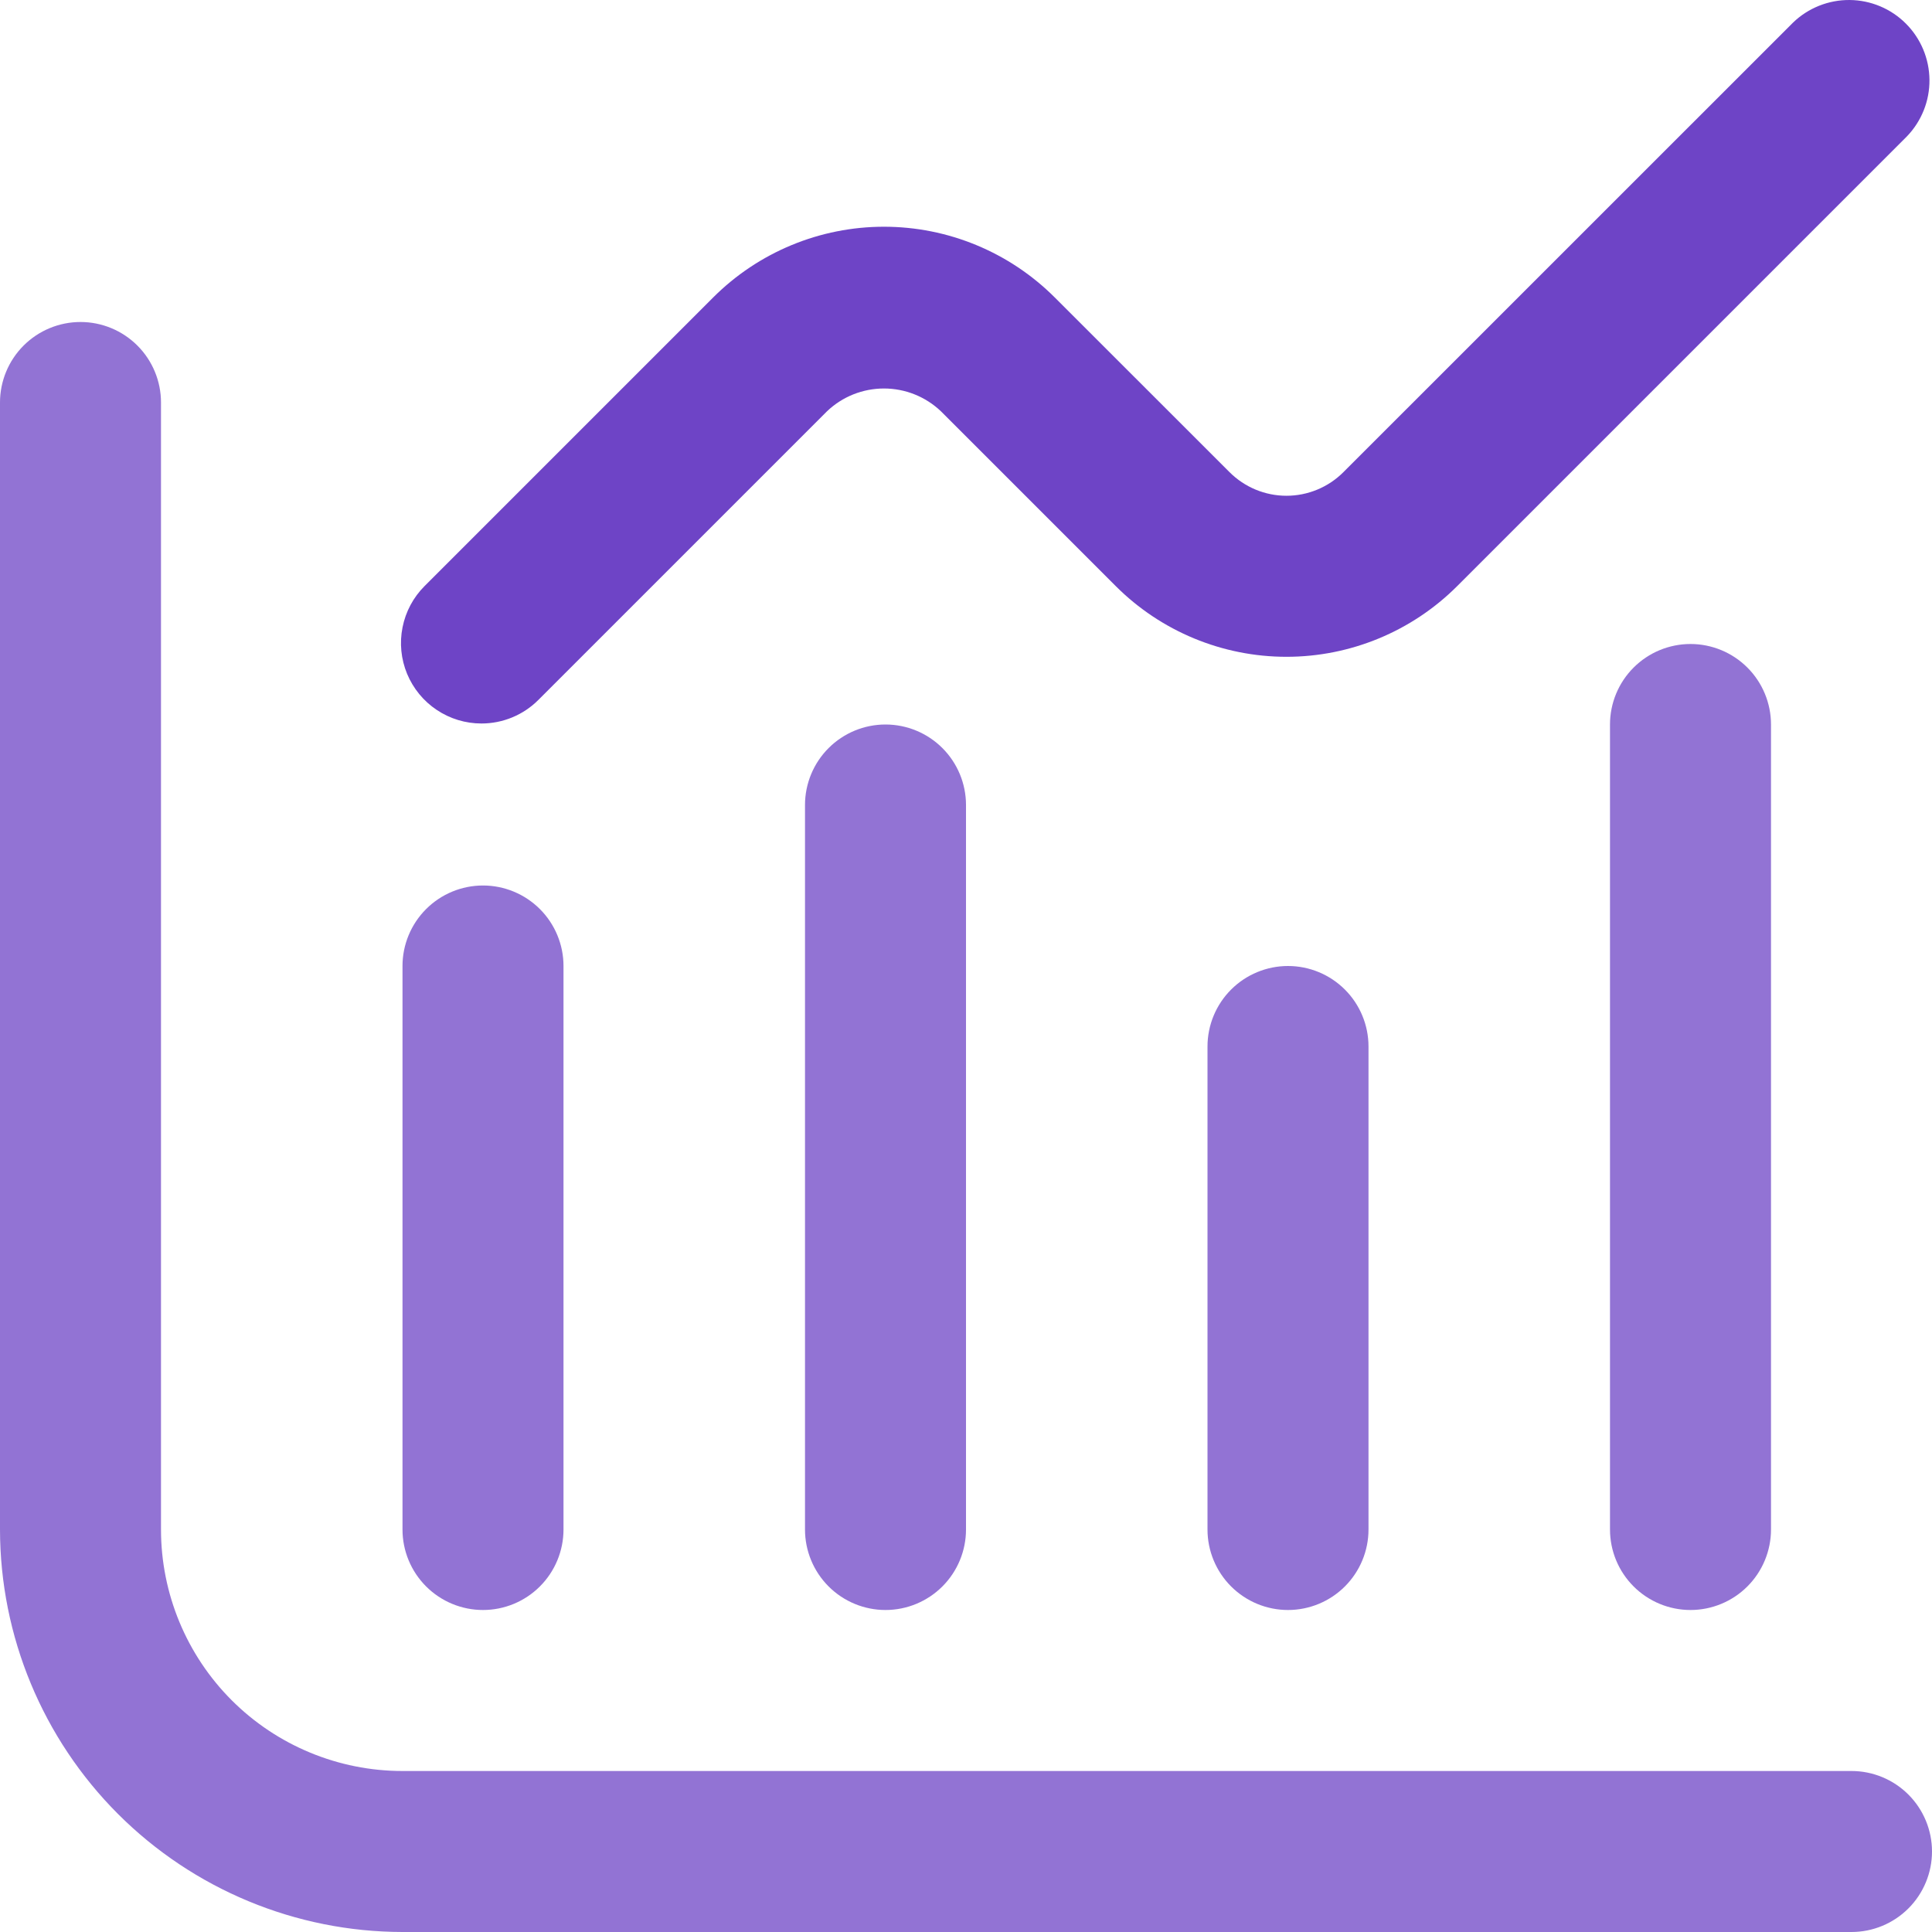
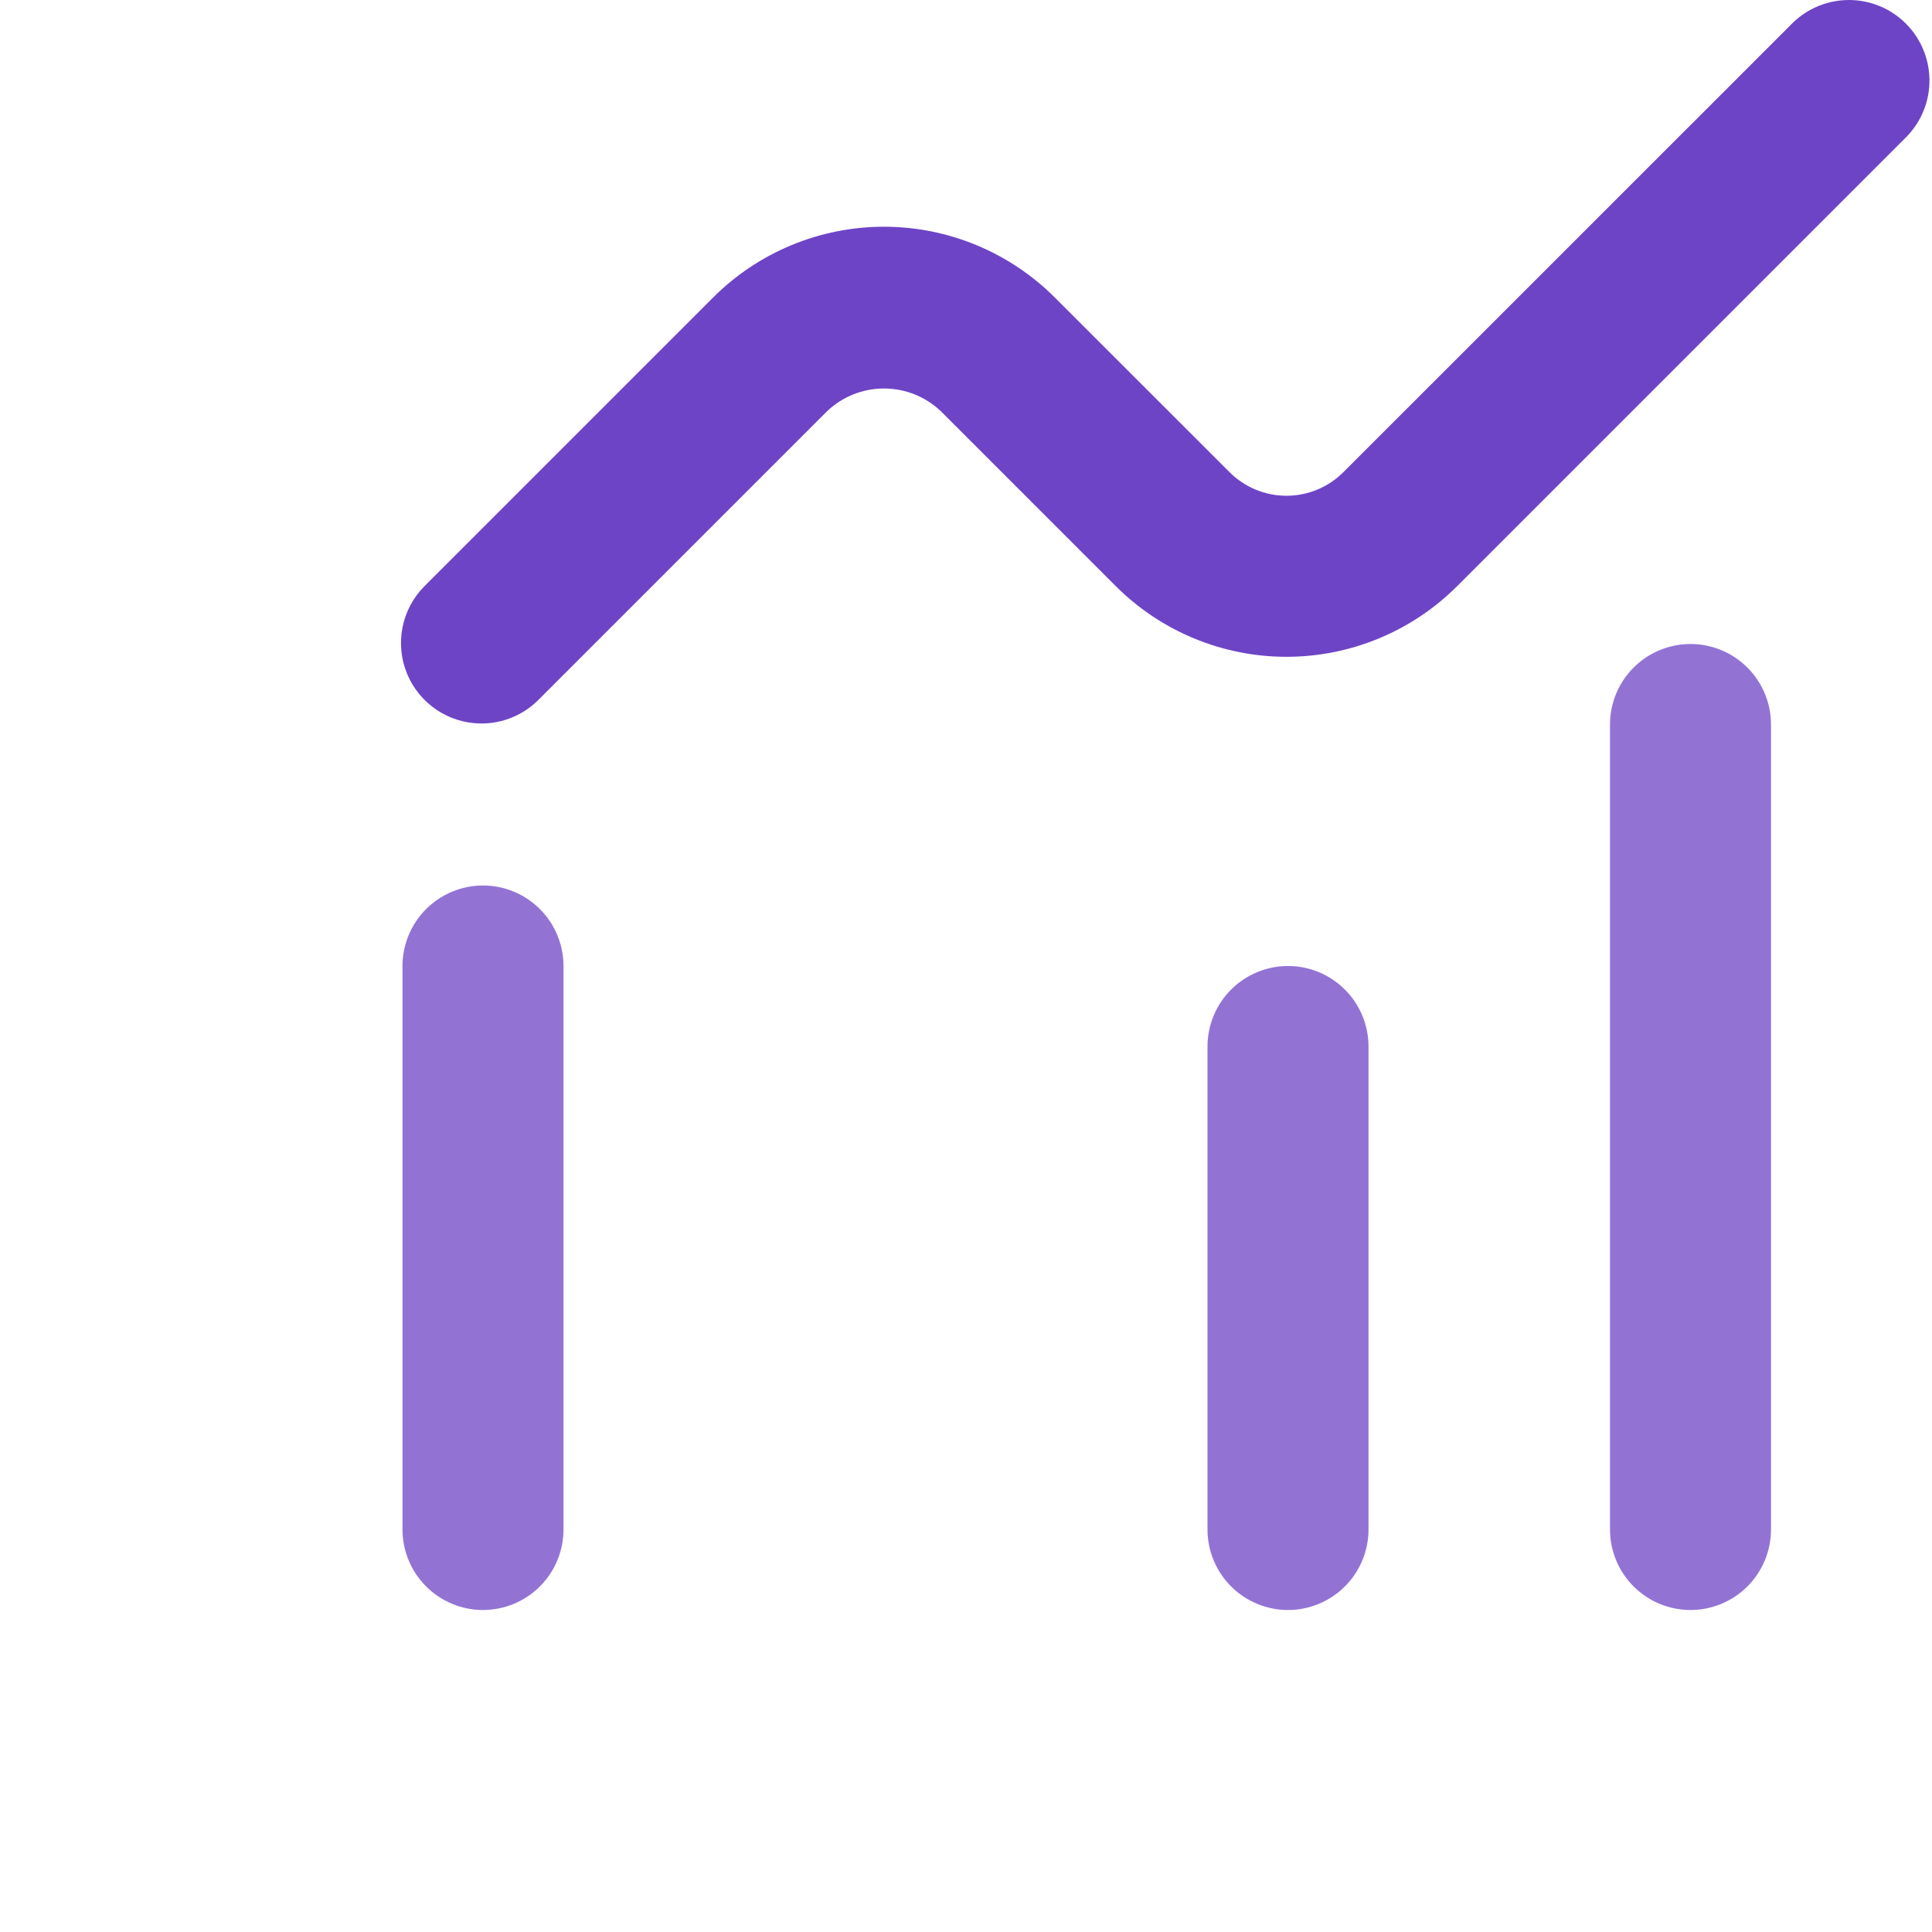
<svg xmlns="http://www.w3.org/2000/svg" width="48" height="48" viewBox="0 0 48 48" fill="none">
  <style type="text/css">
    .color1 {
        fill: #6E44C6;
    }

    .color2 {
        fill: #9273D4;
    } 

    @media (prefers-color-scheme:dark) {
    .color1 {
            fill: #AF89FF;
        }

    .color2 {
            fill: #73609C;
        }
    }
    </style>
  <g clip-path="url(#clip0_5525_50113)">
-     <path d="M46 44H10C8.409 44 6.883 43.368 5.757 42.243C4.632 41.117 4 39.591 4 38V10C4 9.47 3.789 8.961 3.414 8.586C3.039 8.211 2.53 8 2 8C1.47 8 0.961 8.211 0.586 8.586C0.211 8.961 0 9.47 0 10L0 38C0.003 40.651 1.058 43.193 2.932 45.068C4.807 46.942 7.349 47.997 10 48H46C46.53 48 47.039 47.789 47.414 47.414C47.789 47.039 48 46.53 48 46C48 45.47 47.789 44.961 47.414 44.586C47.039 44.211 46.53 44 46 44Z" fill="#9273D4" class="color2" />
-     <path d="M12 40C12.53 40 13.039 39.789 13.414 39.414C13.789 39.039 14 38.53 14 38V24C14 23.47 13.789 22.961 13.414 22.586C13.039 22.211 12.53 22 12 22C11.47 22 10.961 22.211 10.586 22.586C10.211 22.961 10 23.47 10 24V38C10 38.53 10.211 39.039 10.586 39.414C10.961 39.789 11.47 40 12 40Z" fill="#9273D4" class="color2" />
-     <path d="M20 20V38C20 38.53 20.211 39.039 20.586 39.414C20.961 39.789 21.47 40 22 40C22.53 40 23.039 39.789 23.414 39.414C23.789 39.039 24 38.53 24 38V20C24 19.47 23.789 18.961 23.414 18.586C23.039 18.211 22.53 18 22 18C21.47 18 20.961 18.211 20.586 18.586C20.211 18.961 20 19.47 20 20Z" fill="#9273D4" class="color2" />
+     <path d="M12 40C12.53 40 13.039 39.789 13.414 39.414C13.789 39.039 14 38.53 14 38V24C14 23.47 13.789 22.961 13.414 22.586C13.039 22.211 12.53 22 12 22C11.47 22 10.961 22.211 10.586 22.586C10.211 22.961 10 23.47 10 24V38C10 38.53 10.211 39.039 10.586 39.414C10.961 39.789 11.47 40 12 40" fill="#9273D4" class="color2" />
    <path d="M30 26V38C30 38.53 30.211 39.039 30.586 39.414C30.961 39.789 31.47 40 32 40C32.53 40 33.039 39.789 33.414 39.414C33.789 39.039 34 38.53 34 38V26C34 25.47 33.789 24.961 33.414 24.586C33.039 24.211 32.53 24 32 24C31.47 24 30.961 24.211 30.586 24.586C30.211 24.961 30 25.47 30 26Z" fill="#9273D4" class="color2" />
    <path d="M40 18V38C40 38.53 40.211 39.039 40.586 39.414C40.961 39.789 41.47 40 42 40C42.53 40 43.039 39.789 43.414 39.414C43.789 39.039 44 38.53 44 38V18C44 17.47 43.789 16.961 43.414 16.586C43.039 16.211 42.53 16 42 16C41.47 16 40.961 16.211 40.586 16.586C40.211 16.961 40 17.47 40 18Z" fill="#9273D4" class="color2" />
    <path d="M11.962 17.975C12.492 17.975 13.001 17.765 13.376 17.389L20.548 10.217C20.929 9.854 21.435 9.652 21.962 9.652C22.488 9.652 22.994 9.854 23.376 10.217L27.72 14.561C28.845 15.686 30.371 16.318 31.962 16.318C33.553 16.318 35.079 15.686 36.204 14.561L47.376 3.389C47.74 3.012 47.942 2.507 47.937 1.983C47.932 1.458 47.722 0.957 47.351 0.586C46.981 0.215 46.479 0.005 45.955 7.56052e-05C45.43 -0.004 44.925 0.197 44.548 0.561L33.376 11.731C33.001 12.106 32.492 12.317 31.962 12.317C31.431 12.317 30.923 12.106 30.548 11.731L26.204 7.389C25.079 6.265 23.553 5.633 21.962 5.633C20.371 5.633 18.845 6.265 17.72 7.389L10.548 14.561C10.268 14.841 10.078 15.197 10.001 15.585C9.923 15.973 9.963 16.375 10.114 16.741C10.266 17.106 10.522 17.419 10.851 17.638C11.18 17.858 11.566 17.975 11.962 17.975Z" fill="#6E44C6" class="color1" />
  </g>
  <defs>
    <clipPath id="clip0_5525_50113">
      <rect width="48" height="48" fill="white" />
    </clipPath>
  </defs>
</svg>